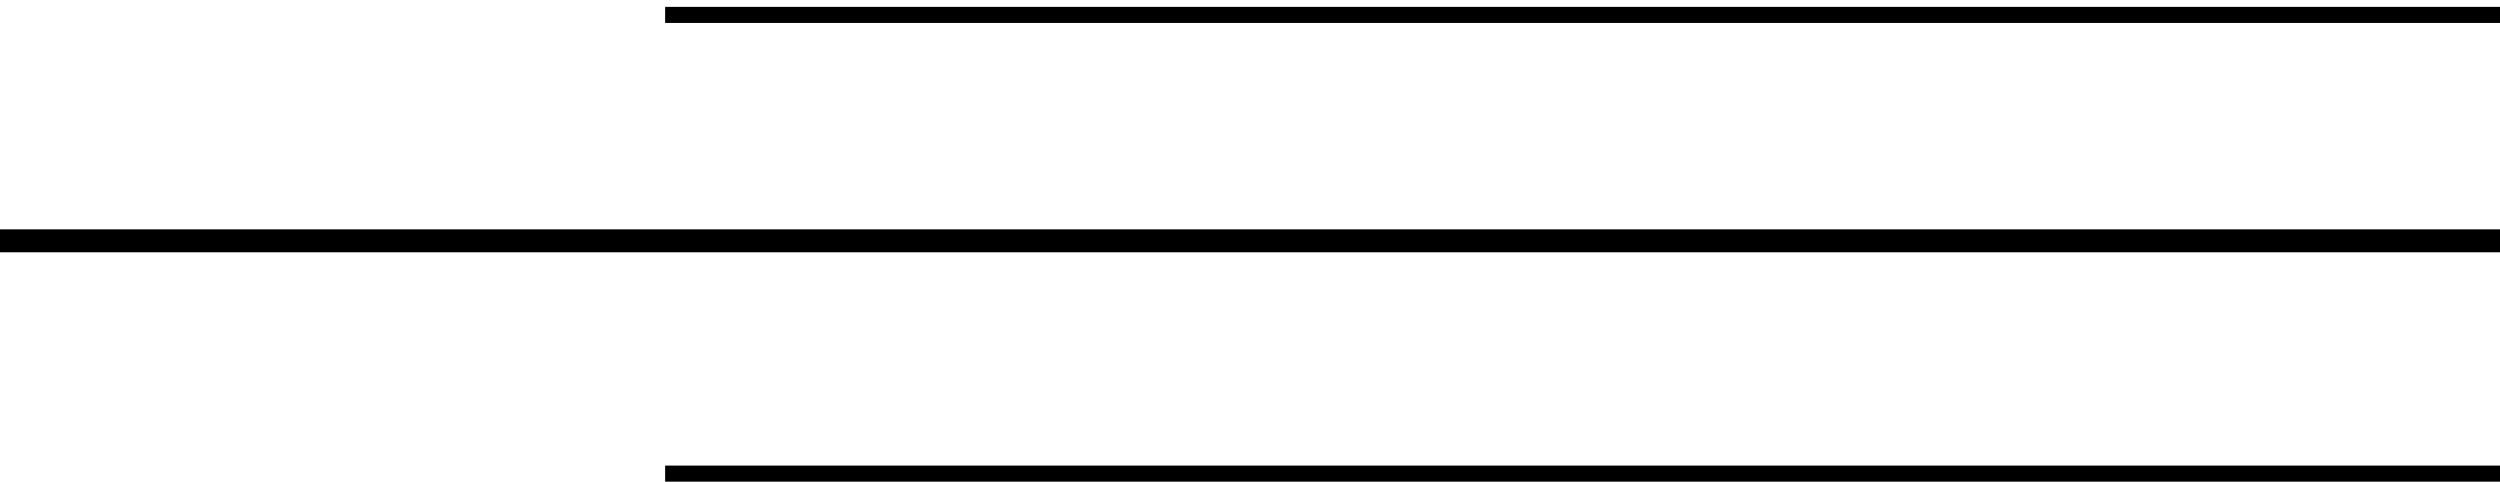
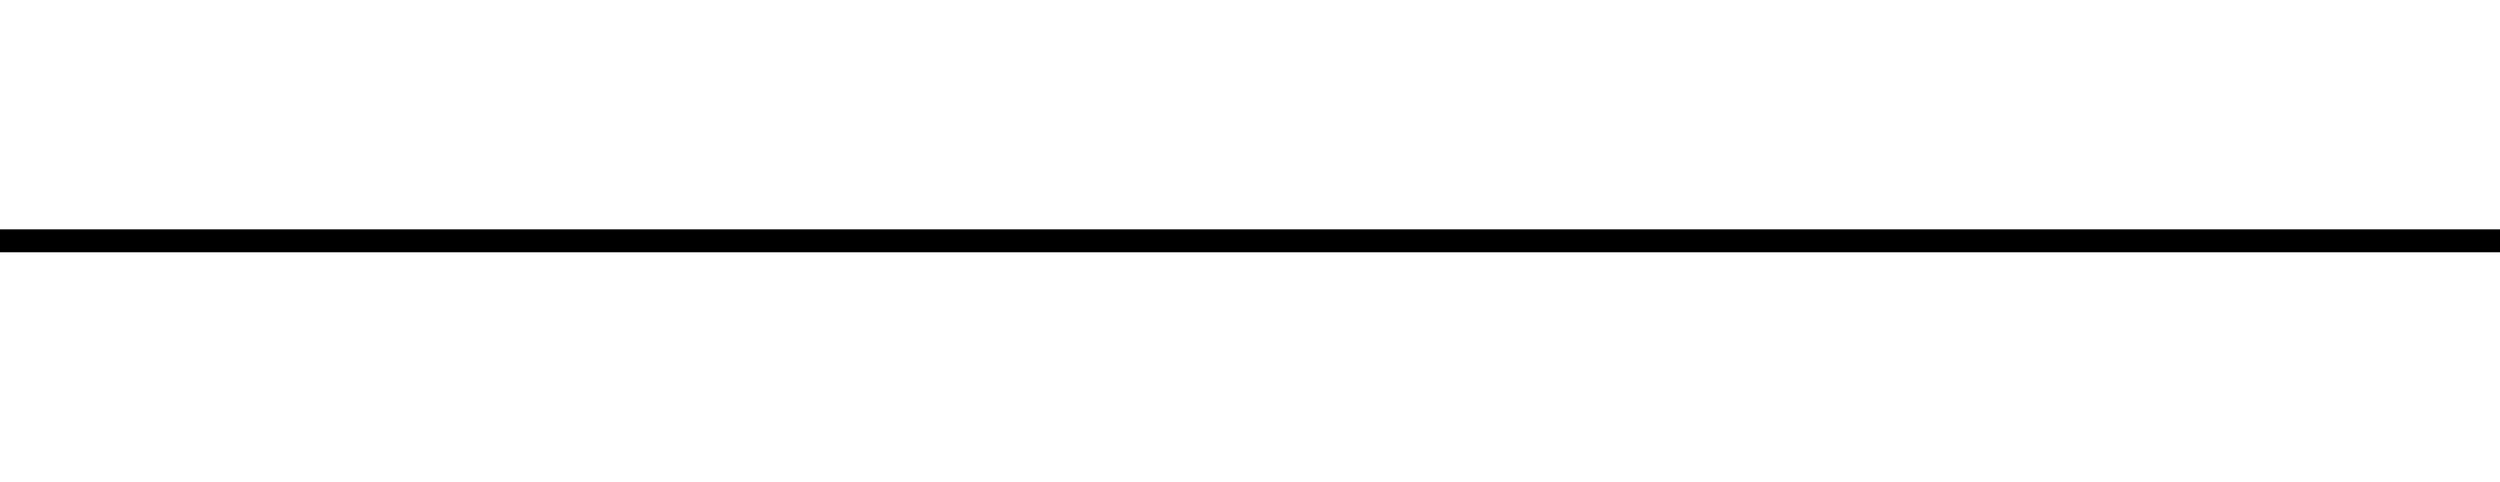
<svg xmlns="http://www.w3.org/2000/svg" width="109" height="21" viewBox="0 0 109 21" fill="none">
-   <line x1="29" y1="0.65" x2="109" y2="0.65" stroke="black" stroke-width="0.7" />
-   <line x1="29" y1="20.65" x2="109" y2="20.65" stroke="black" stroke-width="0.7" />
  <line x1="-5.29394e-08" y1="10.5" x2="109" y2="10.5" stroke="black" />
</svg>